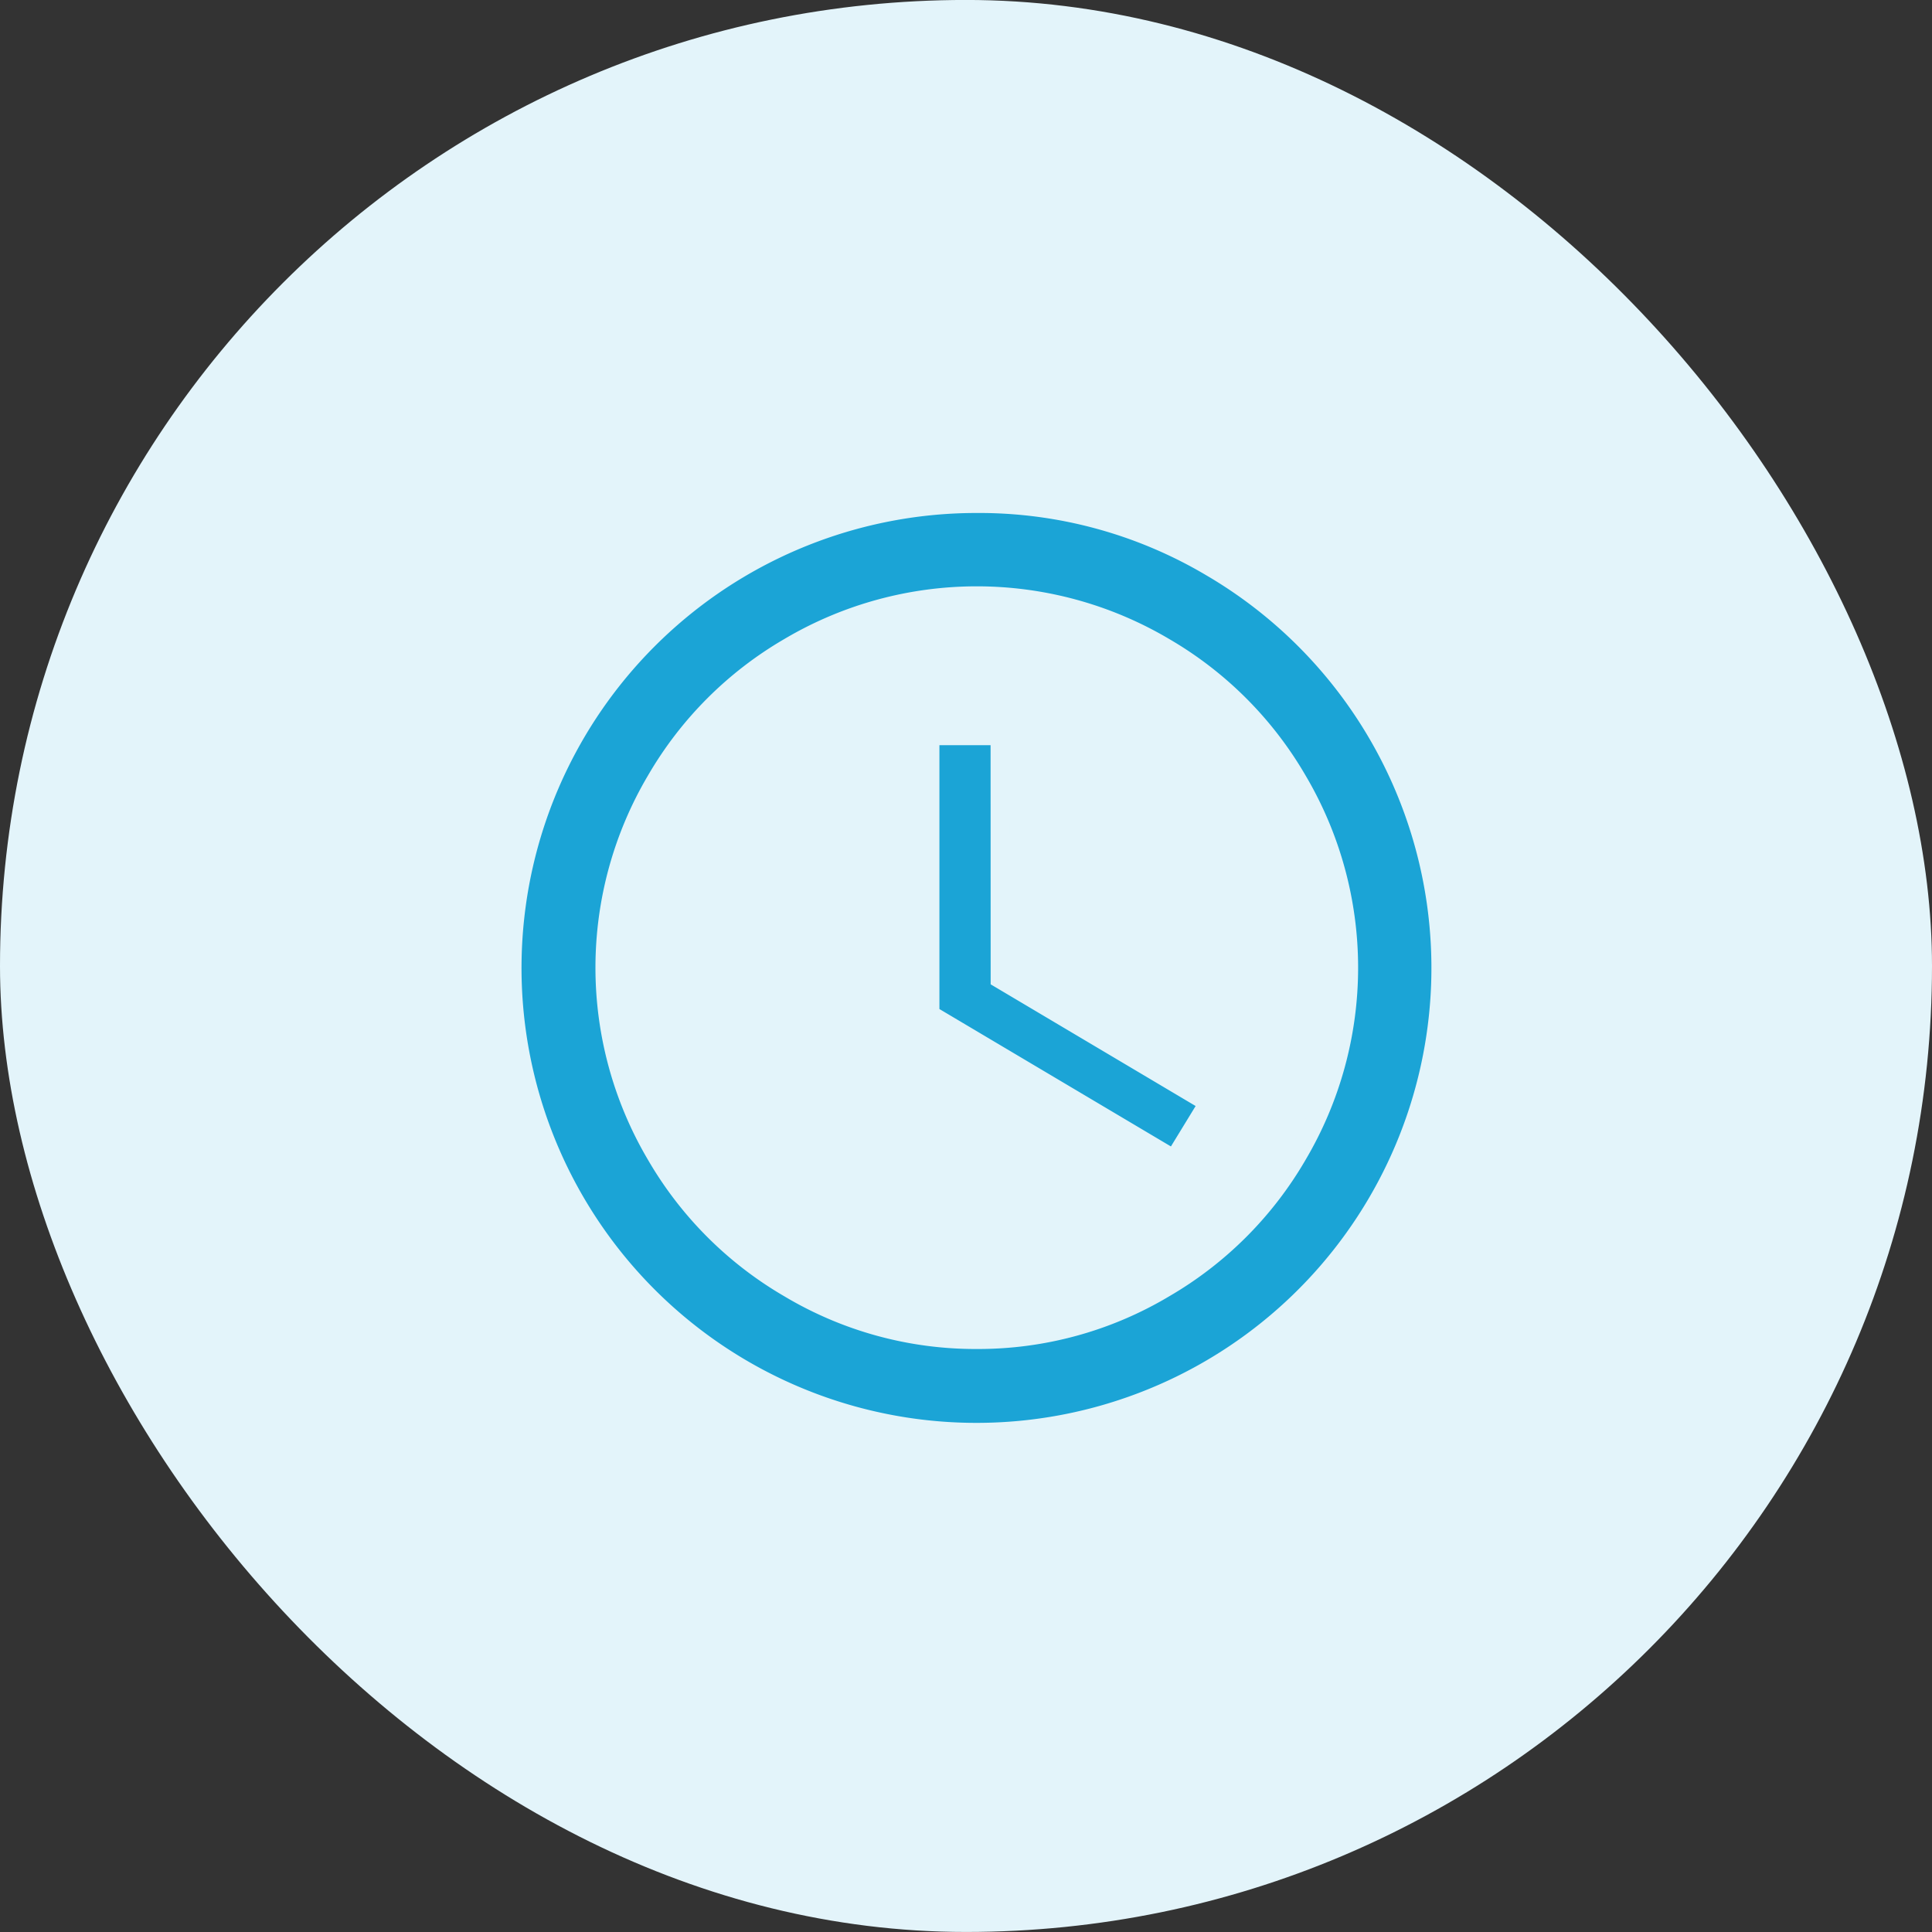
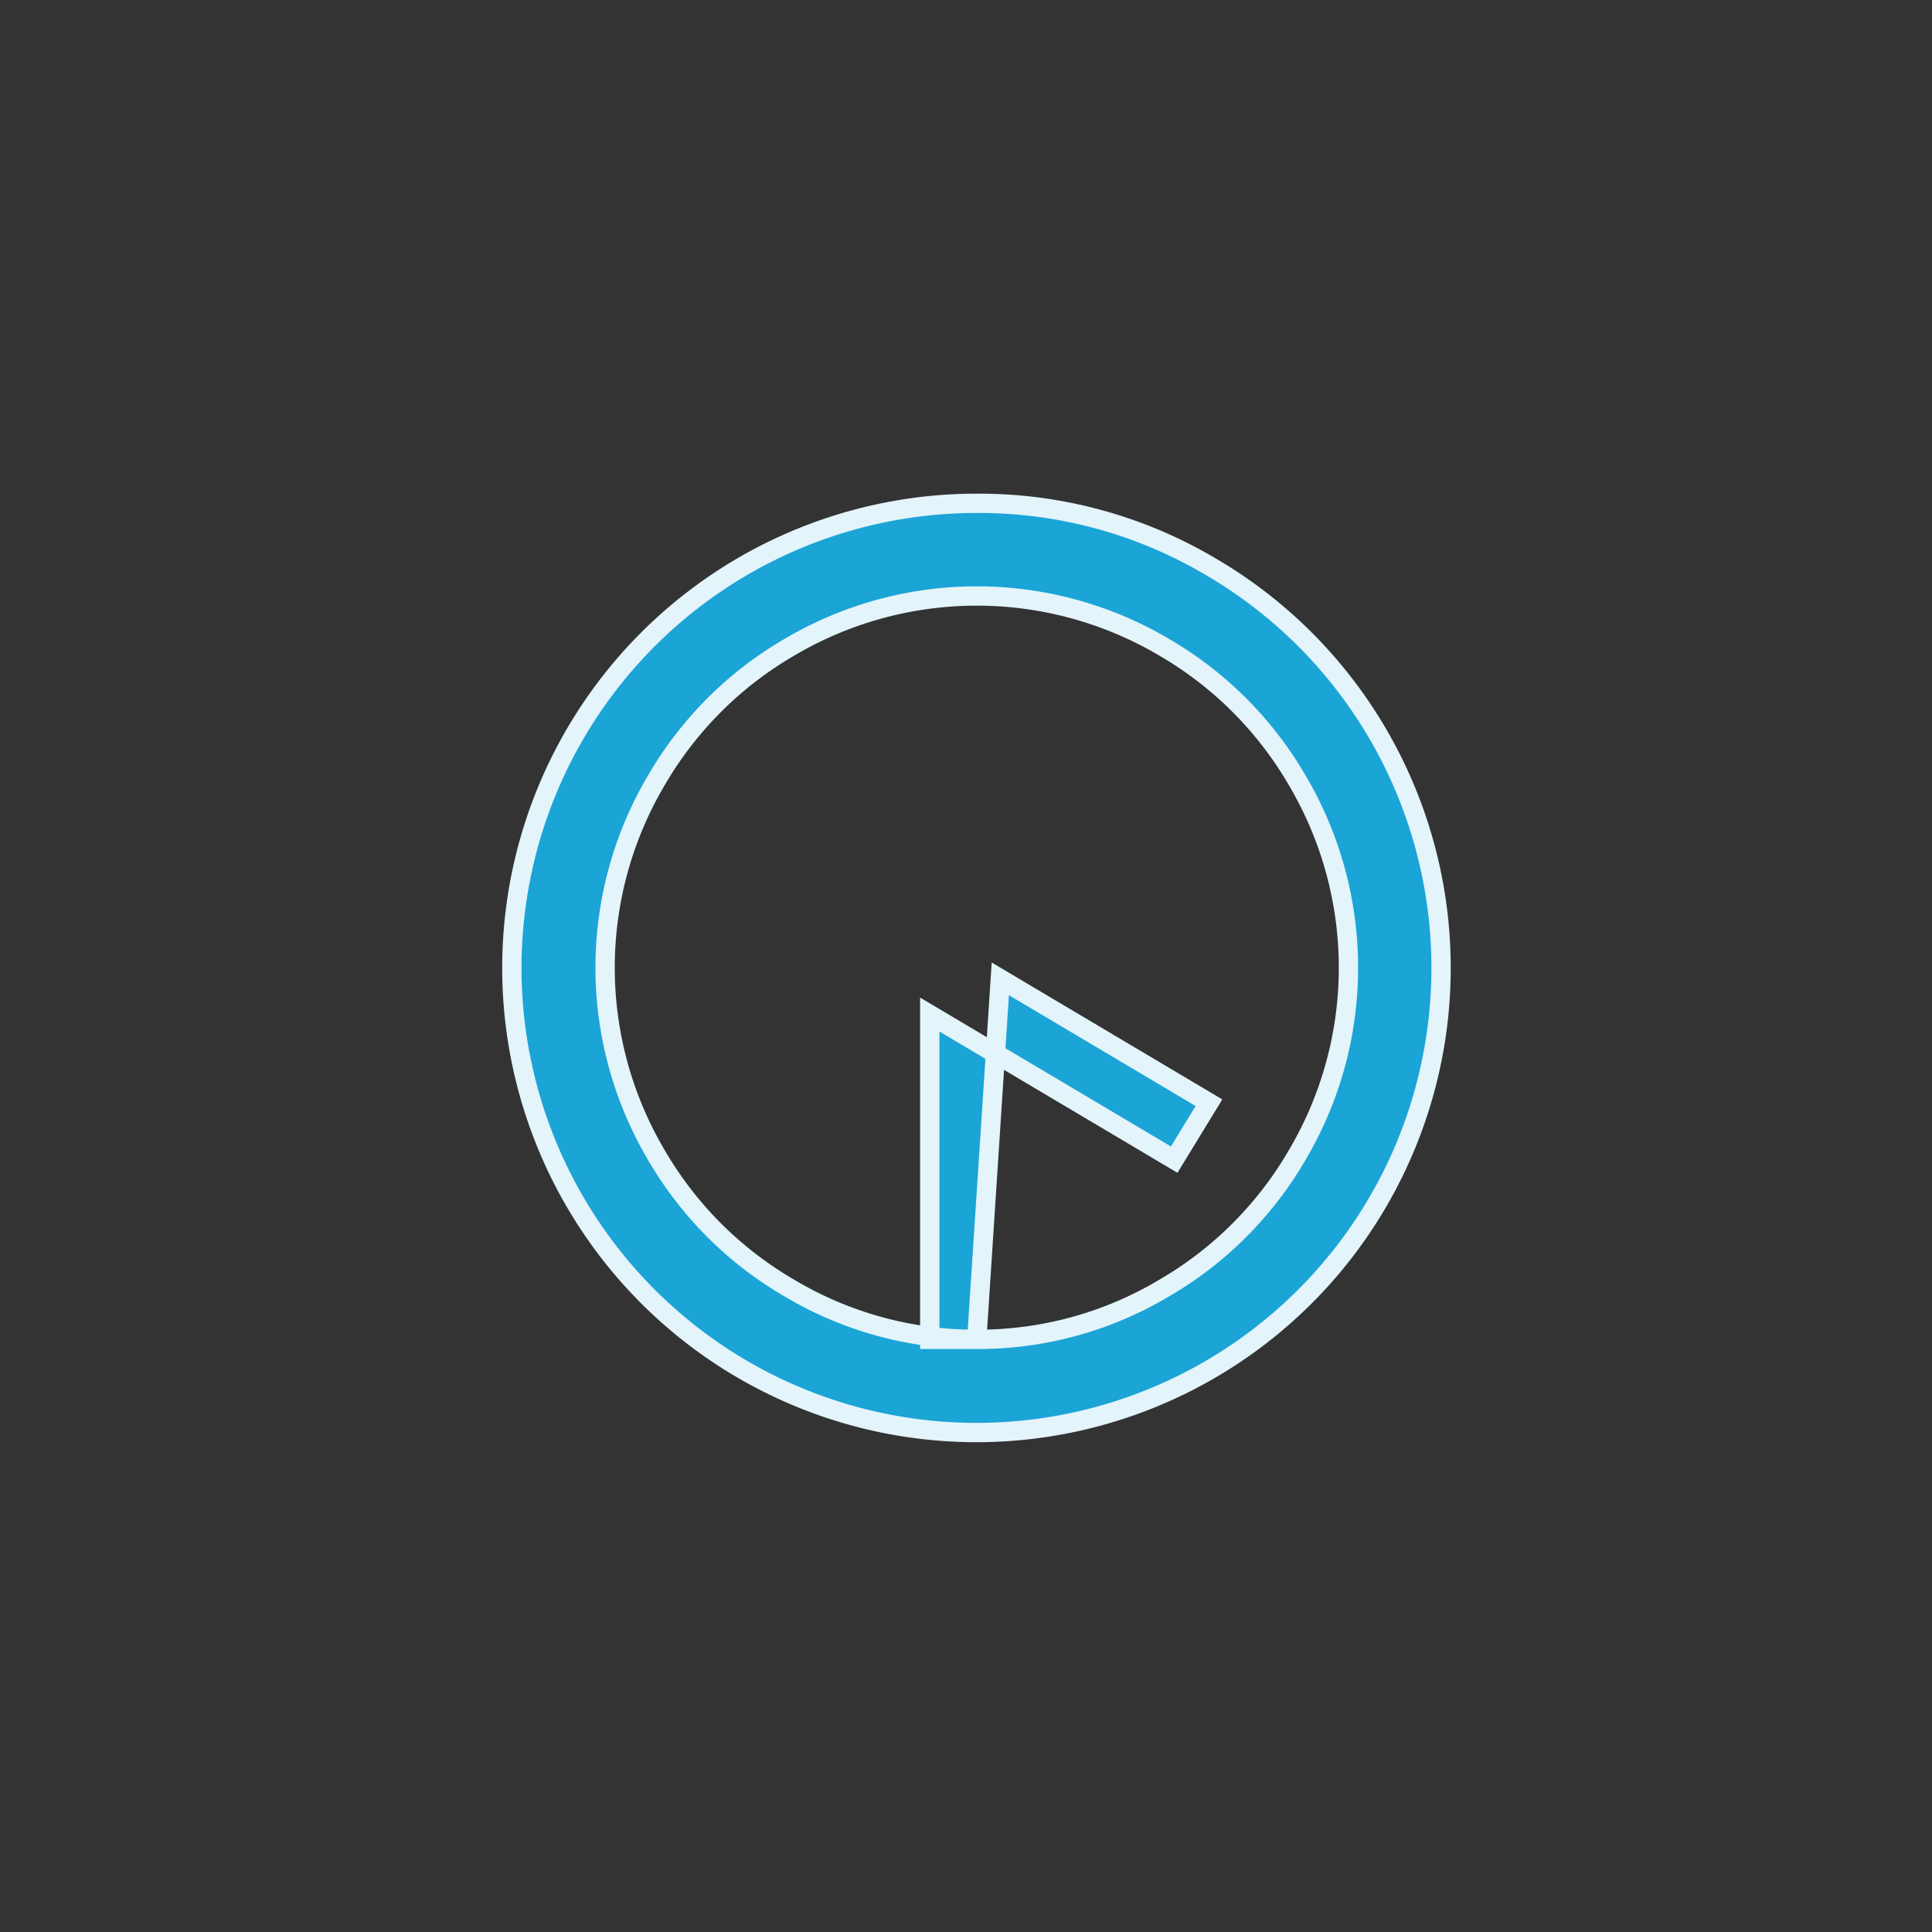
<svg xmlns="http://www.w3.org/2000/svg" width="50" height="50" viewBox="0 0 50 50">
  <rect x="0" y="0" width="50" height="50" fill="#333333" stroke="none" />
  <g id="Group_293339" data-name="Group 293339" transform="translate(-100 -2112.974)">
    <g id="Group_104056" data-name="Group 104056" transform="translate(-67 715.071)">
      <g id="Group_92572" data-name="Group 92572" transform="translate(-1009.352 999.98)">
-         <rect id="Rectangle_28754" data-name="Rectangle 28754" width="50" height="50" rx="25" transform="translate(1176.352 397.922)" fill="#e3f4fa" />
-       </g>
+         </g>
    </g>
-     <path id="scheduletime-svgrepo-com" d="M95.017,83a12.024,12.024,0,1,0,6.066,1.647A11.765,11.765,0,0,0,95.017,83Zm0,21.636a9.39,9.39,0,0,1-4.853-1.329,9.489,9.489,0,0,1-3.437-3.437,9.526,9.526,0,0,1,0-9.706,9.489,9.489,0,0,1,3.437-3.437,9.526,9.526,0,0,1,9.706,0,9.489,9.489,0,0,1,3.437,3.437,9.526,9.526,0,0,1,0,9.706,9.489,9.489,0,0,1-3.437,3.437A9.39,9.39,0,0,1,95.017,104.636Zm.607-15.627H93.8V96.23l6.326,3.755.9-1.473-5.4-3.206Z" transform="translate(30.262 2043)" fill="#1ba4d6" stroke="#e3f4fa" stroke-width="0.5" />
+     <path id="scheduletime-svgrepo-com" d="M95.017,83a12.024,12.024,0,1,0,6.066,1.647A11.765,11.765,0,0,0,95.017,83Zm0,21.636a9.39,9.39,0,0,1-4.853-1.329,9.489,9.489,0,0,1-3.437-3.437,9.526,9.526,0,0,1,0-9.706,9.489,9.489,0,0,1,3.437-3.437,9.526,9.526,0,0,1,9.706,0,9.489,9.489,0,0,1,3.437,3.437,9.526,9.526,0,0,1,0,9.706,9.489,9.489,0,0,1-3.437,3.437A9.39,9.39,0,0,1,95.017,104.636ZH93.8V96.23l6.326,3.755.9-1.473-5.4-3.206Z" transform="translate(30.262 2043)" fill="#1ba4d6" stroke="#e3f4fa" stroke-width="0.5" />
  </g>
</svg>